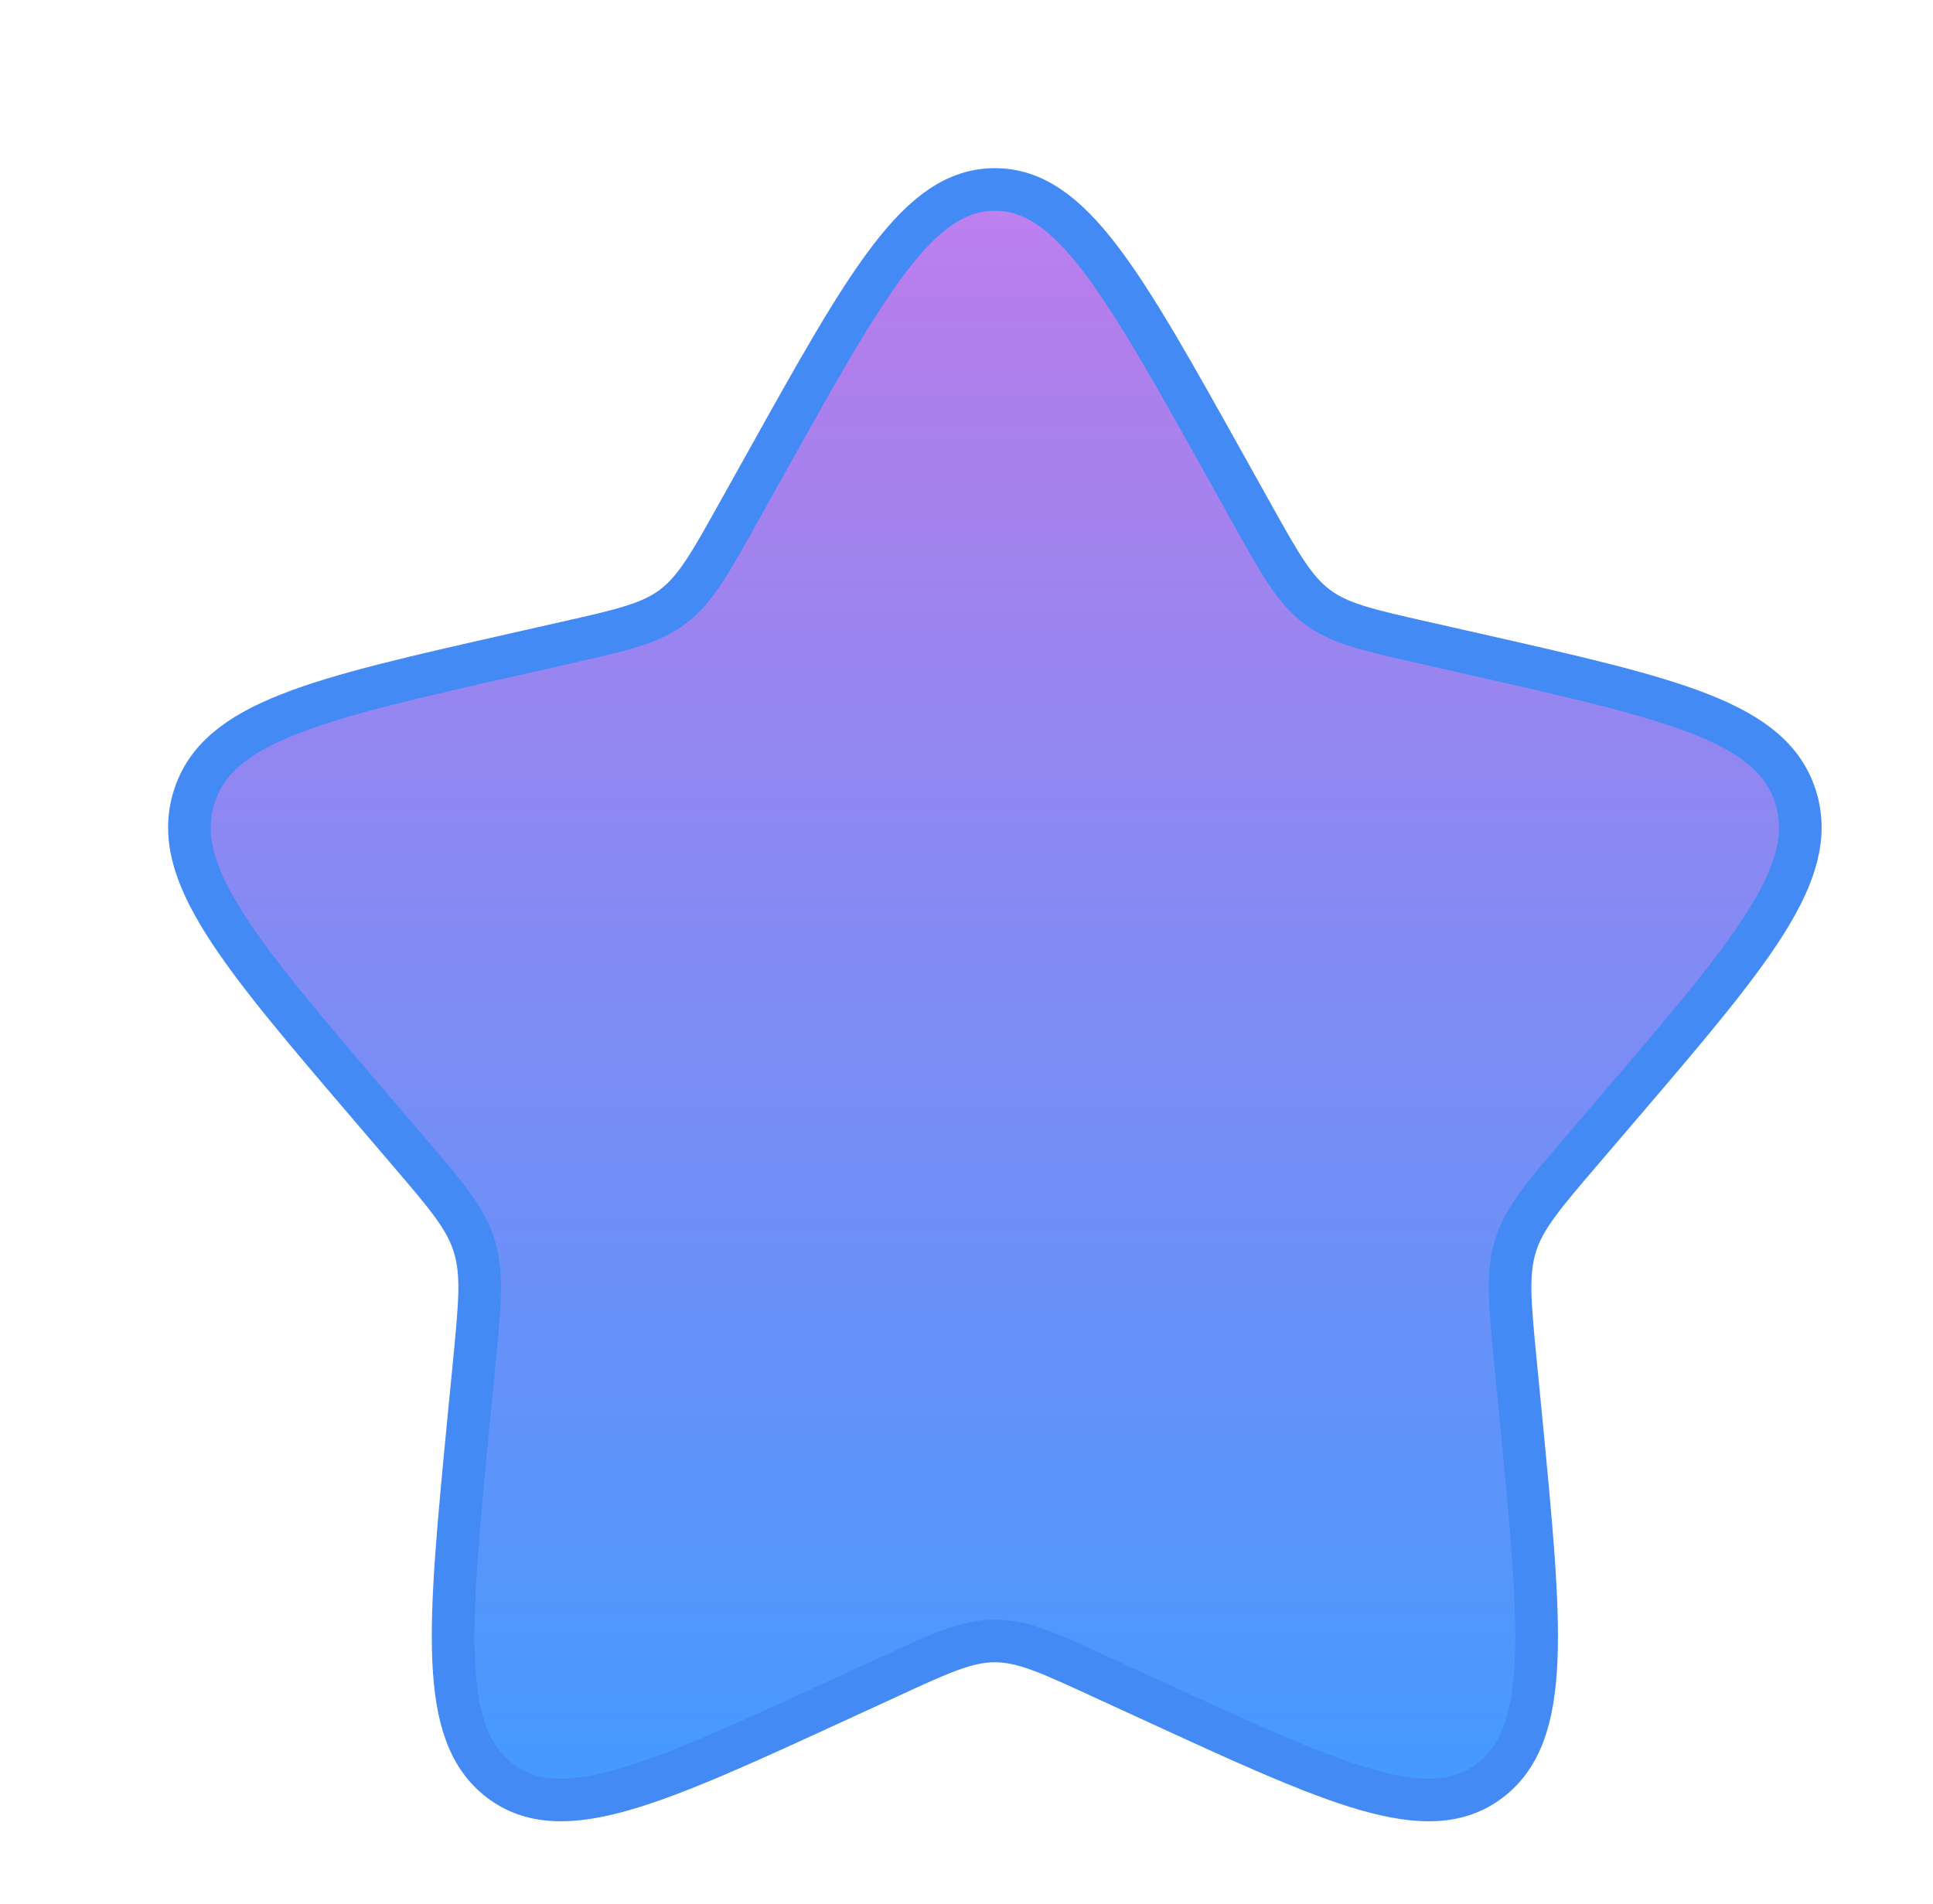
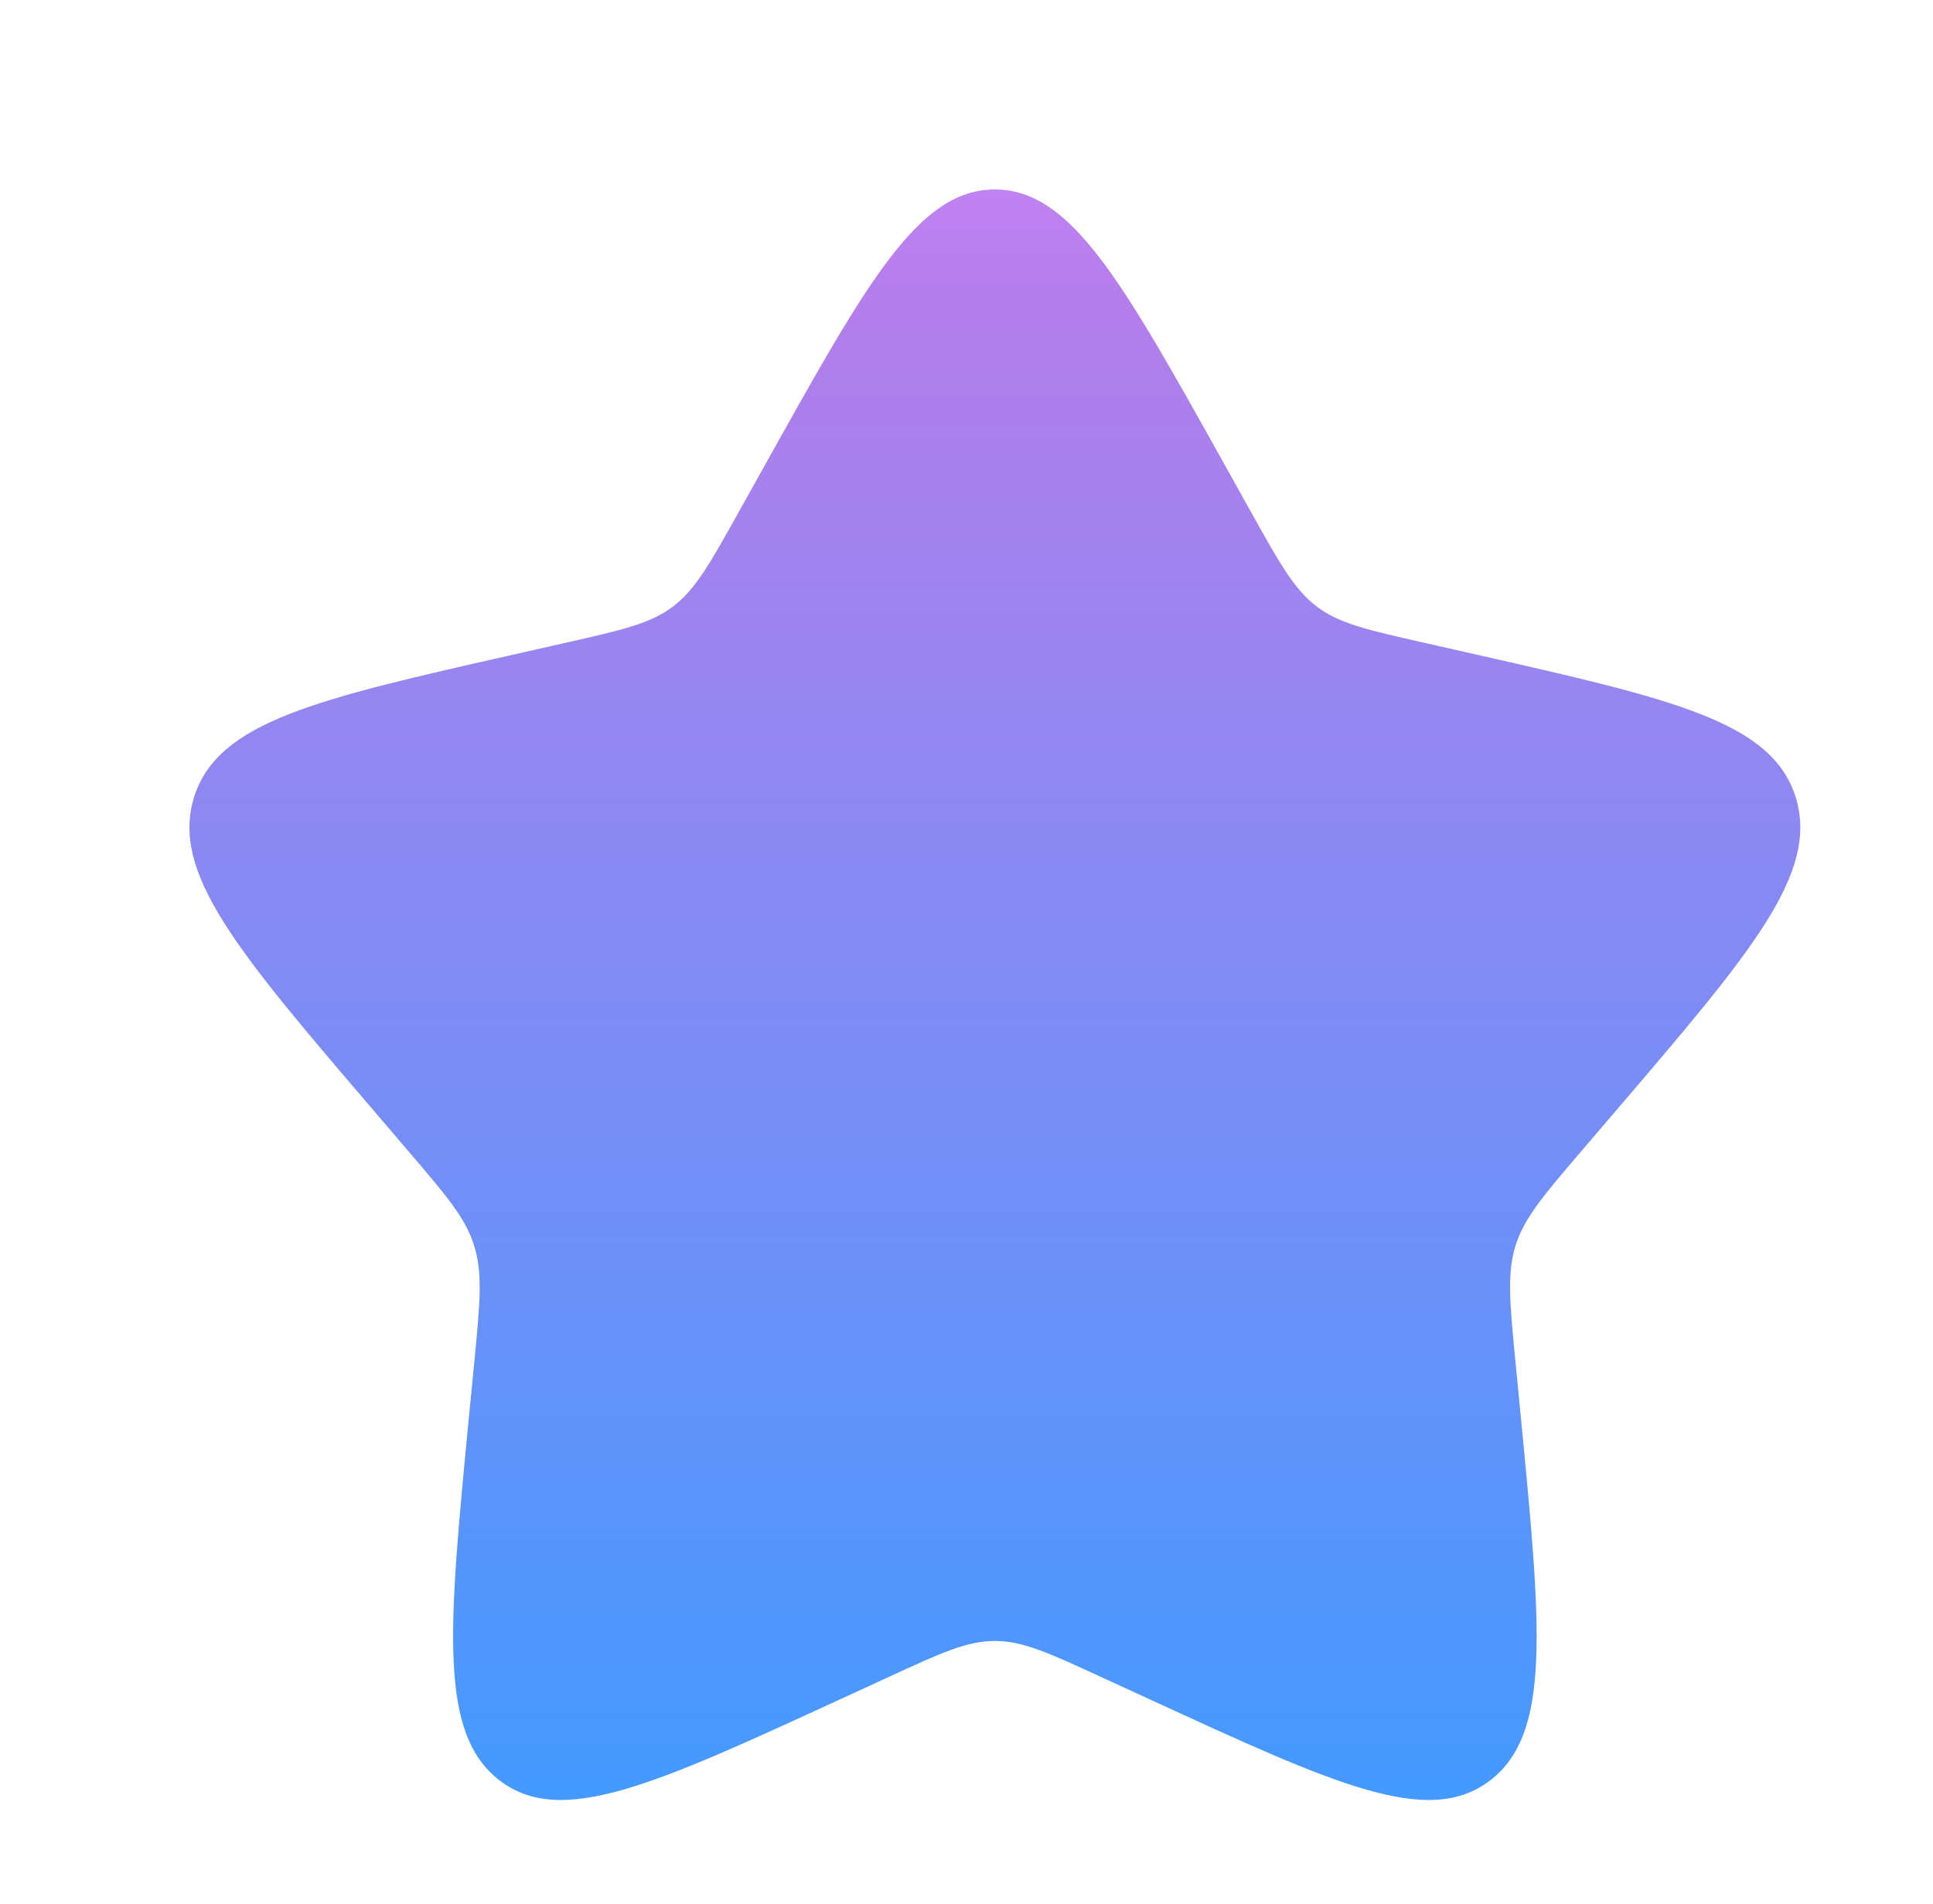
<svg xmlns="http://www.w3.org/2000/svg" width="68" height="67" viewBox="0 0 68 67" fill="none">
  <g filter="url(#filter0_d_1061_2289)">
    <path d="M25.932 14.323C29.521 7.886 31.315 4.667 33.998 4.667C36.681 4.667 38.475 7.886 42.065 14.323L42.994 15.989C44.014 17.819 44.524 18.735 45.317 19.338C46.111 19.942 47.102 20.165 49.086 20.613L50.888 21.021C57.858 22.599 61.34 23.387 62.17 26.053C62.997 28.716 60.623 31.496 55.871 37.052L54.642 38.489C53.293 40.067 52.616 40.857 52.313 41.832C52.01 42.809 52.112 43.863 52.316 45.968L52.503 47.887C53.219 55.301 53.579 59.008 51.409 60.654C49.239 62.303 45.975 60.798 39.452 57.795L37.761 57.019C35.908 56.163 34.981 55.738 33.998 55.738C33.015 55.738 32.088 56.163 30.235 57.019L28.547 57.795C22.022 60.798 18.758 62.3 16.59 60.657C14.417 59.008 14.777 55.301 15.494 47.887L15.681 45.971C15.885 43.863 15.987 42.809 15.681 41.835C15.38 40.857 14.703 40.067 13.354 38.491L12.125 37.052C7.373 31.499 4.999 28.719 5.826 26.053C6.656 23.387 10.141 22.596 17.111 21.021L18.913 20.613C20.894 20.165 21.883 19.942 22.679 19.338C23.472 18.735 23.982 17.819 25.002 15.989L25.932 14.323Z" fill="url(#paint0_linear_1061_2289)" />
-     <path d="M25.932 14.323C29.521 7.886 31.315 4.667 33.998 4.667C36.681 4.667 38.475 7.886 42.065 14.323L42.994 15.989C44.014 17.819 44.524 18.735 45.317 19.338C46.111 19.942 47.102 20.165 49.086 20.613L50.888 21.021C57.858 22.599 61.34 23.387 62.17 26.053C62.997 28.716 60.623 31.496 55.871 37.052L54.642 38.489C53.293 40.067 52.616 40.857 52.313 41.832C52.01 42.809 52.112 43.863 52.316 45.968L52.503 47.887C53.219 55.301 53.579 59.008 51.409 60.654C49.239 62.303 45.975 60.798 39.452 57.795L37.761 57.019C35.908 56.163 34.981 55.738 33.998 55.738C33.015 55.738 32.088 56.163 30.235 57.019L28.547 57.795C22.022 60.798 18.758 62.3 16.59 60.657C14.417 59.008 14.777 55.301 15.494 47.887L15.681 45.971C15.885 43.863 15.987 42.809 15.681 41.835C15.38 40.857 14.703 40.067 13.354 38.491L12.125 37.052C7.373 31.499 4.999 28.719 5.826 26.053C6.656 23.387 10.141 22.596 17.111 21.021L18.913 20.613C20.894 20.165 21.883 19.942 22.679 19.338C23.472 18.735 23.982 17.819 25.002 15.989L25.932 14.323Z" stroke="#438AF4" stroke-width="1.5" />
  </g>
  <defs>
    <filter id="filter0_d_1061_2289" x="0.914" y="0.917" width="68.168" height="68.166" filterUnits="userSpaceOnUse" color-interpolation-filters="sRGB">
      <feFlood flood-opacity="0" result="BackgroundImageFix" />
      <feColorMatrix in="SourceAlpha" type="matrix" values="0 0 0 0 0 0 0 0 0 0 0 0 0 0 0 0 0 0 127 0" result="hardAlpha" />
      <feOffset dx="1" dy="2" />
      <feGaussianBlur stdDeviation="2.5" />
      <feComposite in2="hardAlpha" operator="out" />
      <feColorMatrix type="matrix" values="0 0 0 0 0 0 0 0 0 0 0 0 0 0 0 0 0 0 0.25 0" />
      <feBlend mode="normal" in2="BackgroundImageFix" result="effect1_dropShadow_1061_2289" />
      <feBlend mode="normal" in="SourceGraphic" in2="effect1_dropShadow_1061_2289" result="shape" />
    </filter>
    <linearGradient id="paint0_linear_1061_2289" x1="33.998" y1="4.667" x2="33.998" y2="61.334" gradientUnits="userSpaceOnUse">
      <stop stop-color="#C082F1" />
      <stop offset="0.065" stop-color="#B47EEB" />
      <stop offset="1" stop-color="#449AFF" />
    </linearGradient>
  </defs>
</svg>